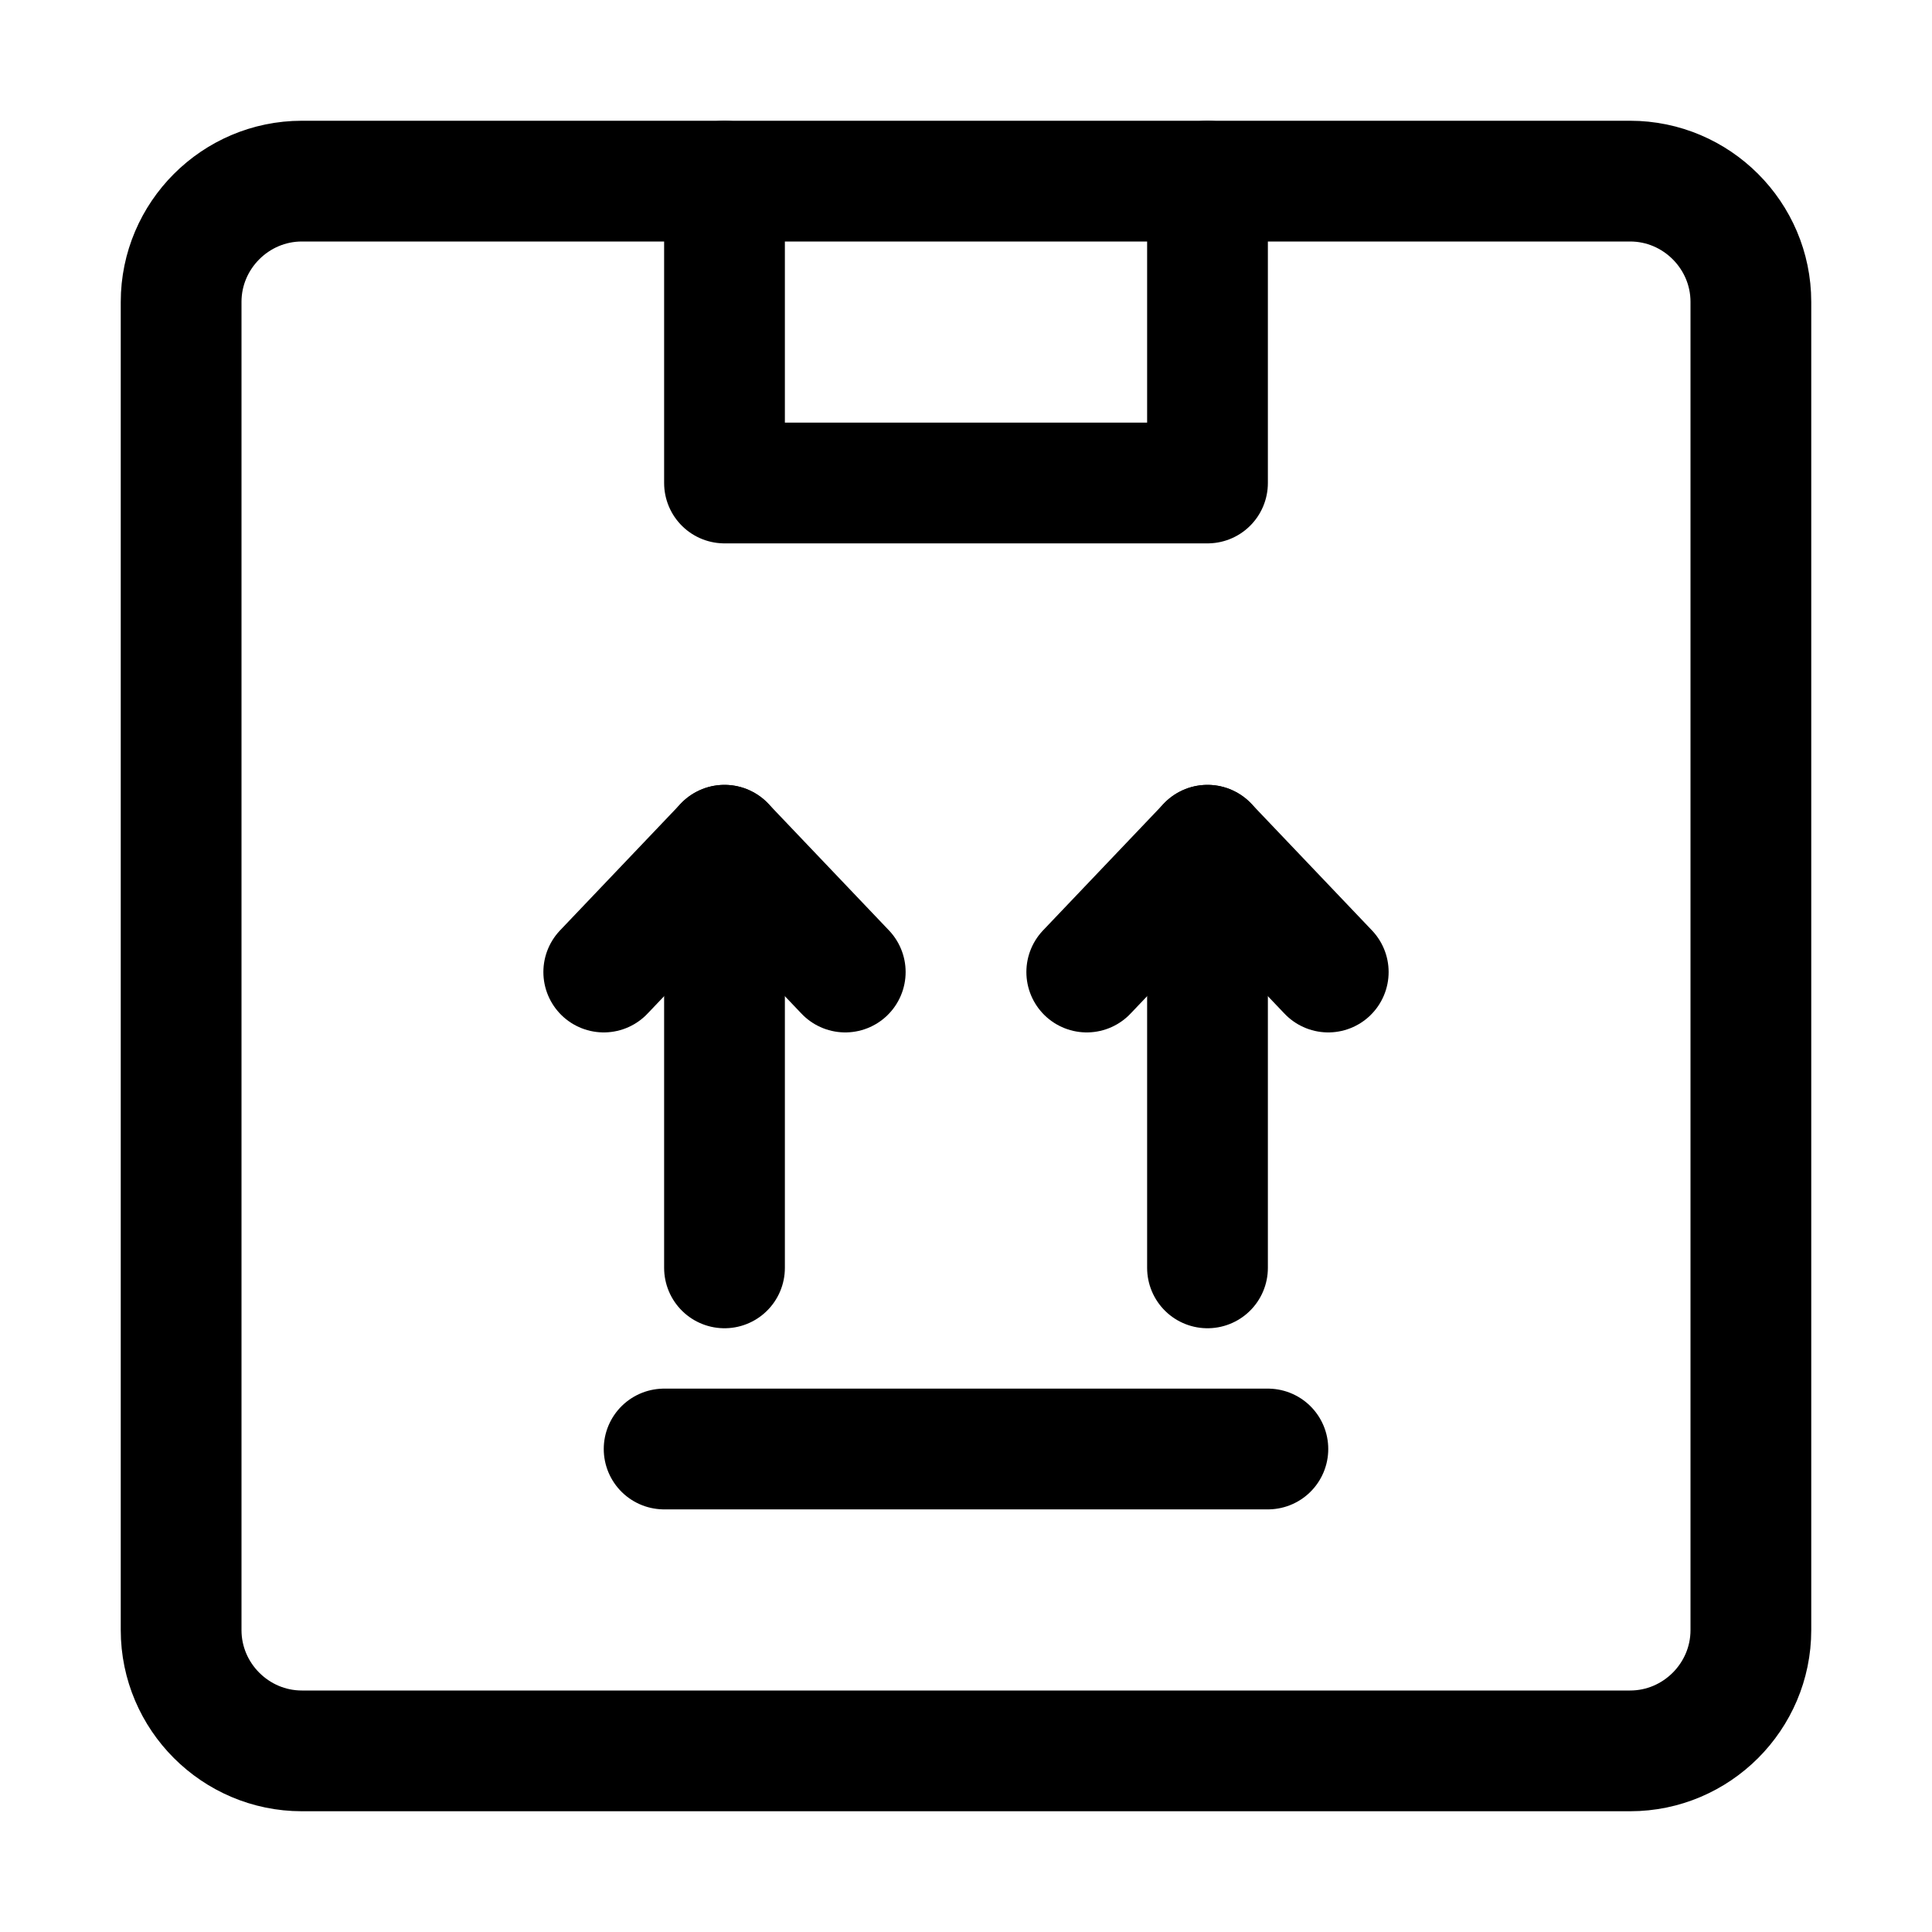
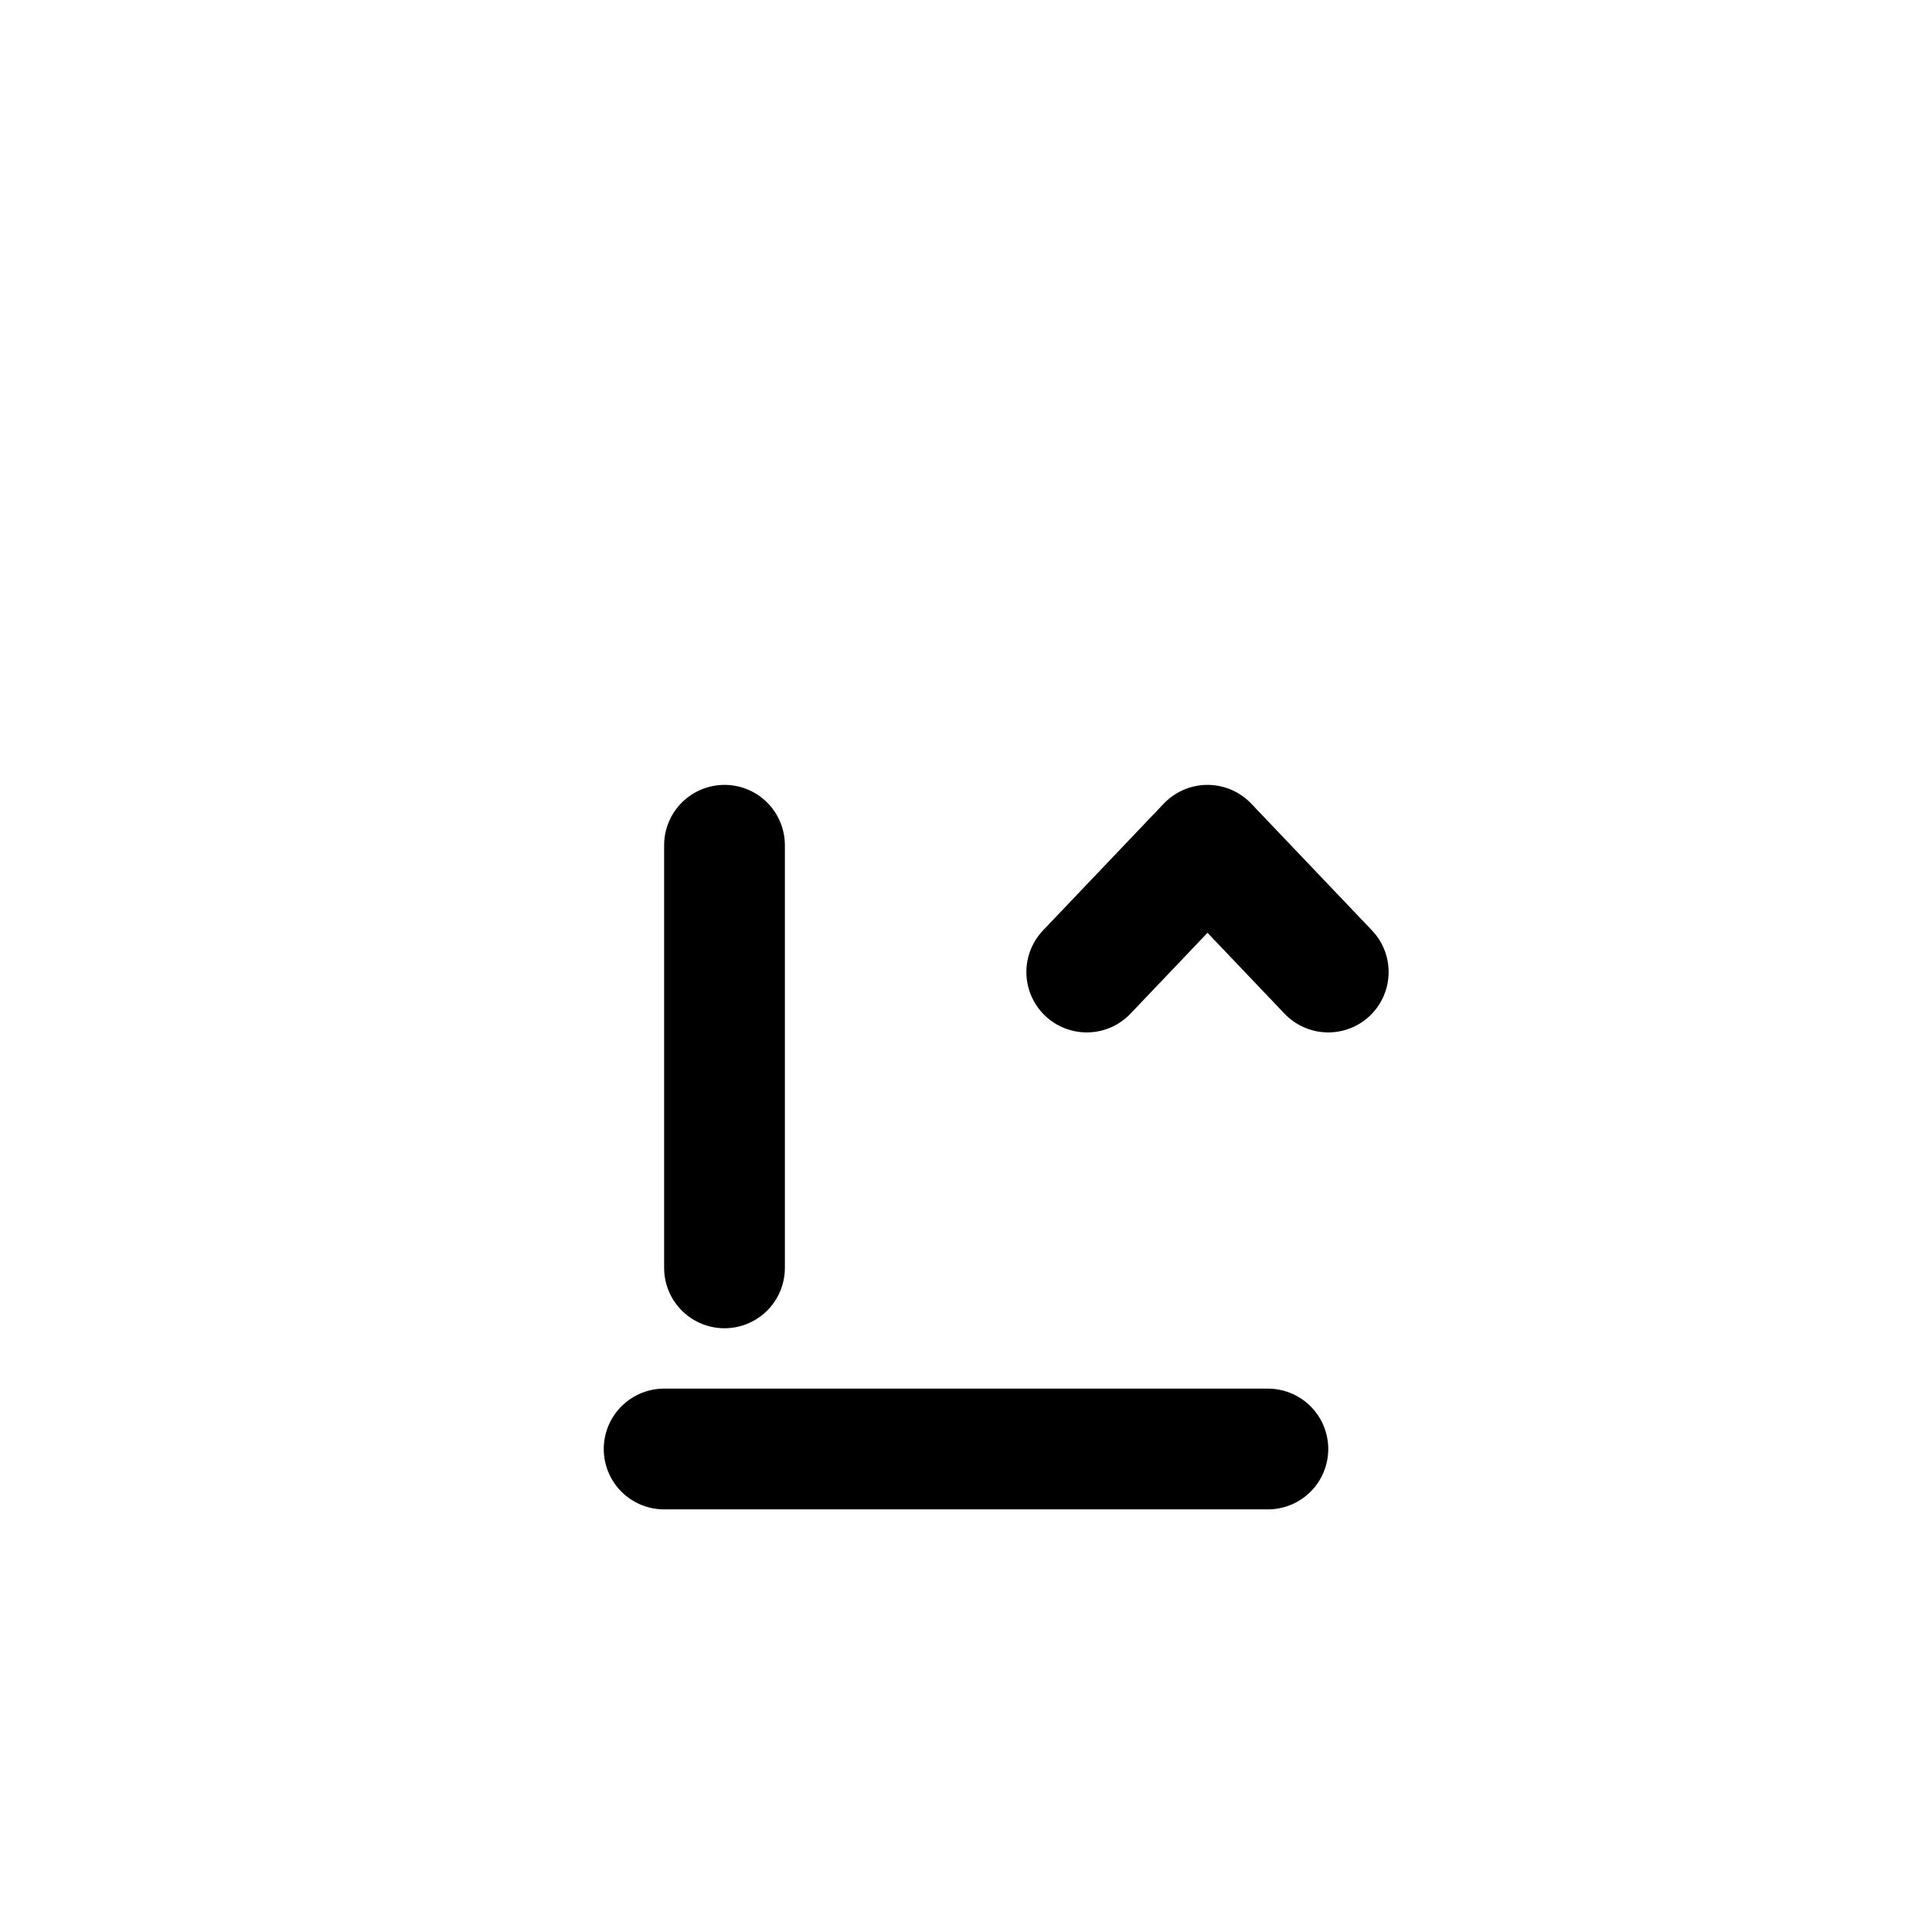
<svg xmlns="http://www.w3.org/2000/svg" version="1.1" id="Icons" viewBox="0 0 32 32" xml:space="preserve">
  <style type="text/css">
	.st0{fill:none;stroke:#000000;stroke-width:2;stroke-linecap:round;stroke-linejoin:round;stroke-miterlimit:10;}
	
		.st1{fill:none;stroke:#000000;stroke-width:2;stroke-linecap:round;stroke-linejoin:round;stroke-miterlimit:10;stroke-dasharray:3;}
	.st2{fill:none;stroke:#000000;stroke-width:2;stroke-linejoin:round;stroke-miterlimit:10;}
	.st3{fill:none;}
</style>
-   <path class="st0" d="M20,8V3h7c1.1,0,2,0.9,2,2v22c0,1.1-0.9,2-2,2H5c-1.1,0-2-0.9-2-2V5c0-1.1,0.9-2,2-2h7v5H20z" />
  <line class="st0" x1="12" y1="21" x2="12" y2="14" />
-   <polyline class="st0" points="14,16.1 12,14 10,16.1 " />
-   <line class="st0" x1="20" y1="21" x2="20" y2="14" />
  <polyline class="st0" points="22,16.1 20,14 18,16.1 " />
  <line class="st0" x1="11" y1="24" x2="21" y2="24" />
-   <line class="st0" x1="20" y1="3" x2="12" y2="3" />
-   <rect y="-504" class="st3" width="536" height="680" />
</svg>